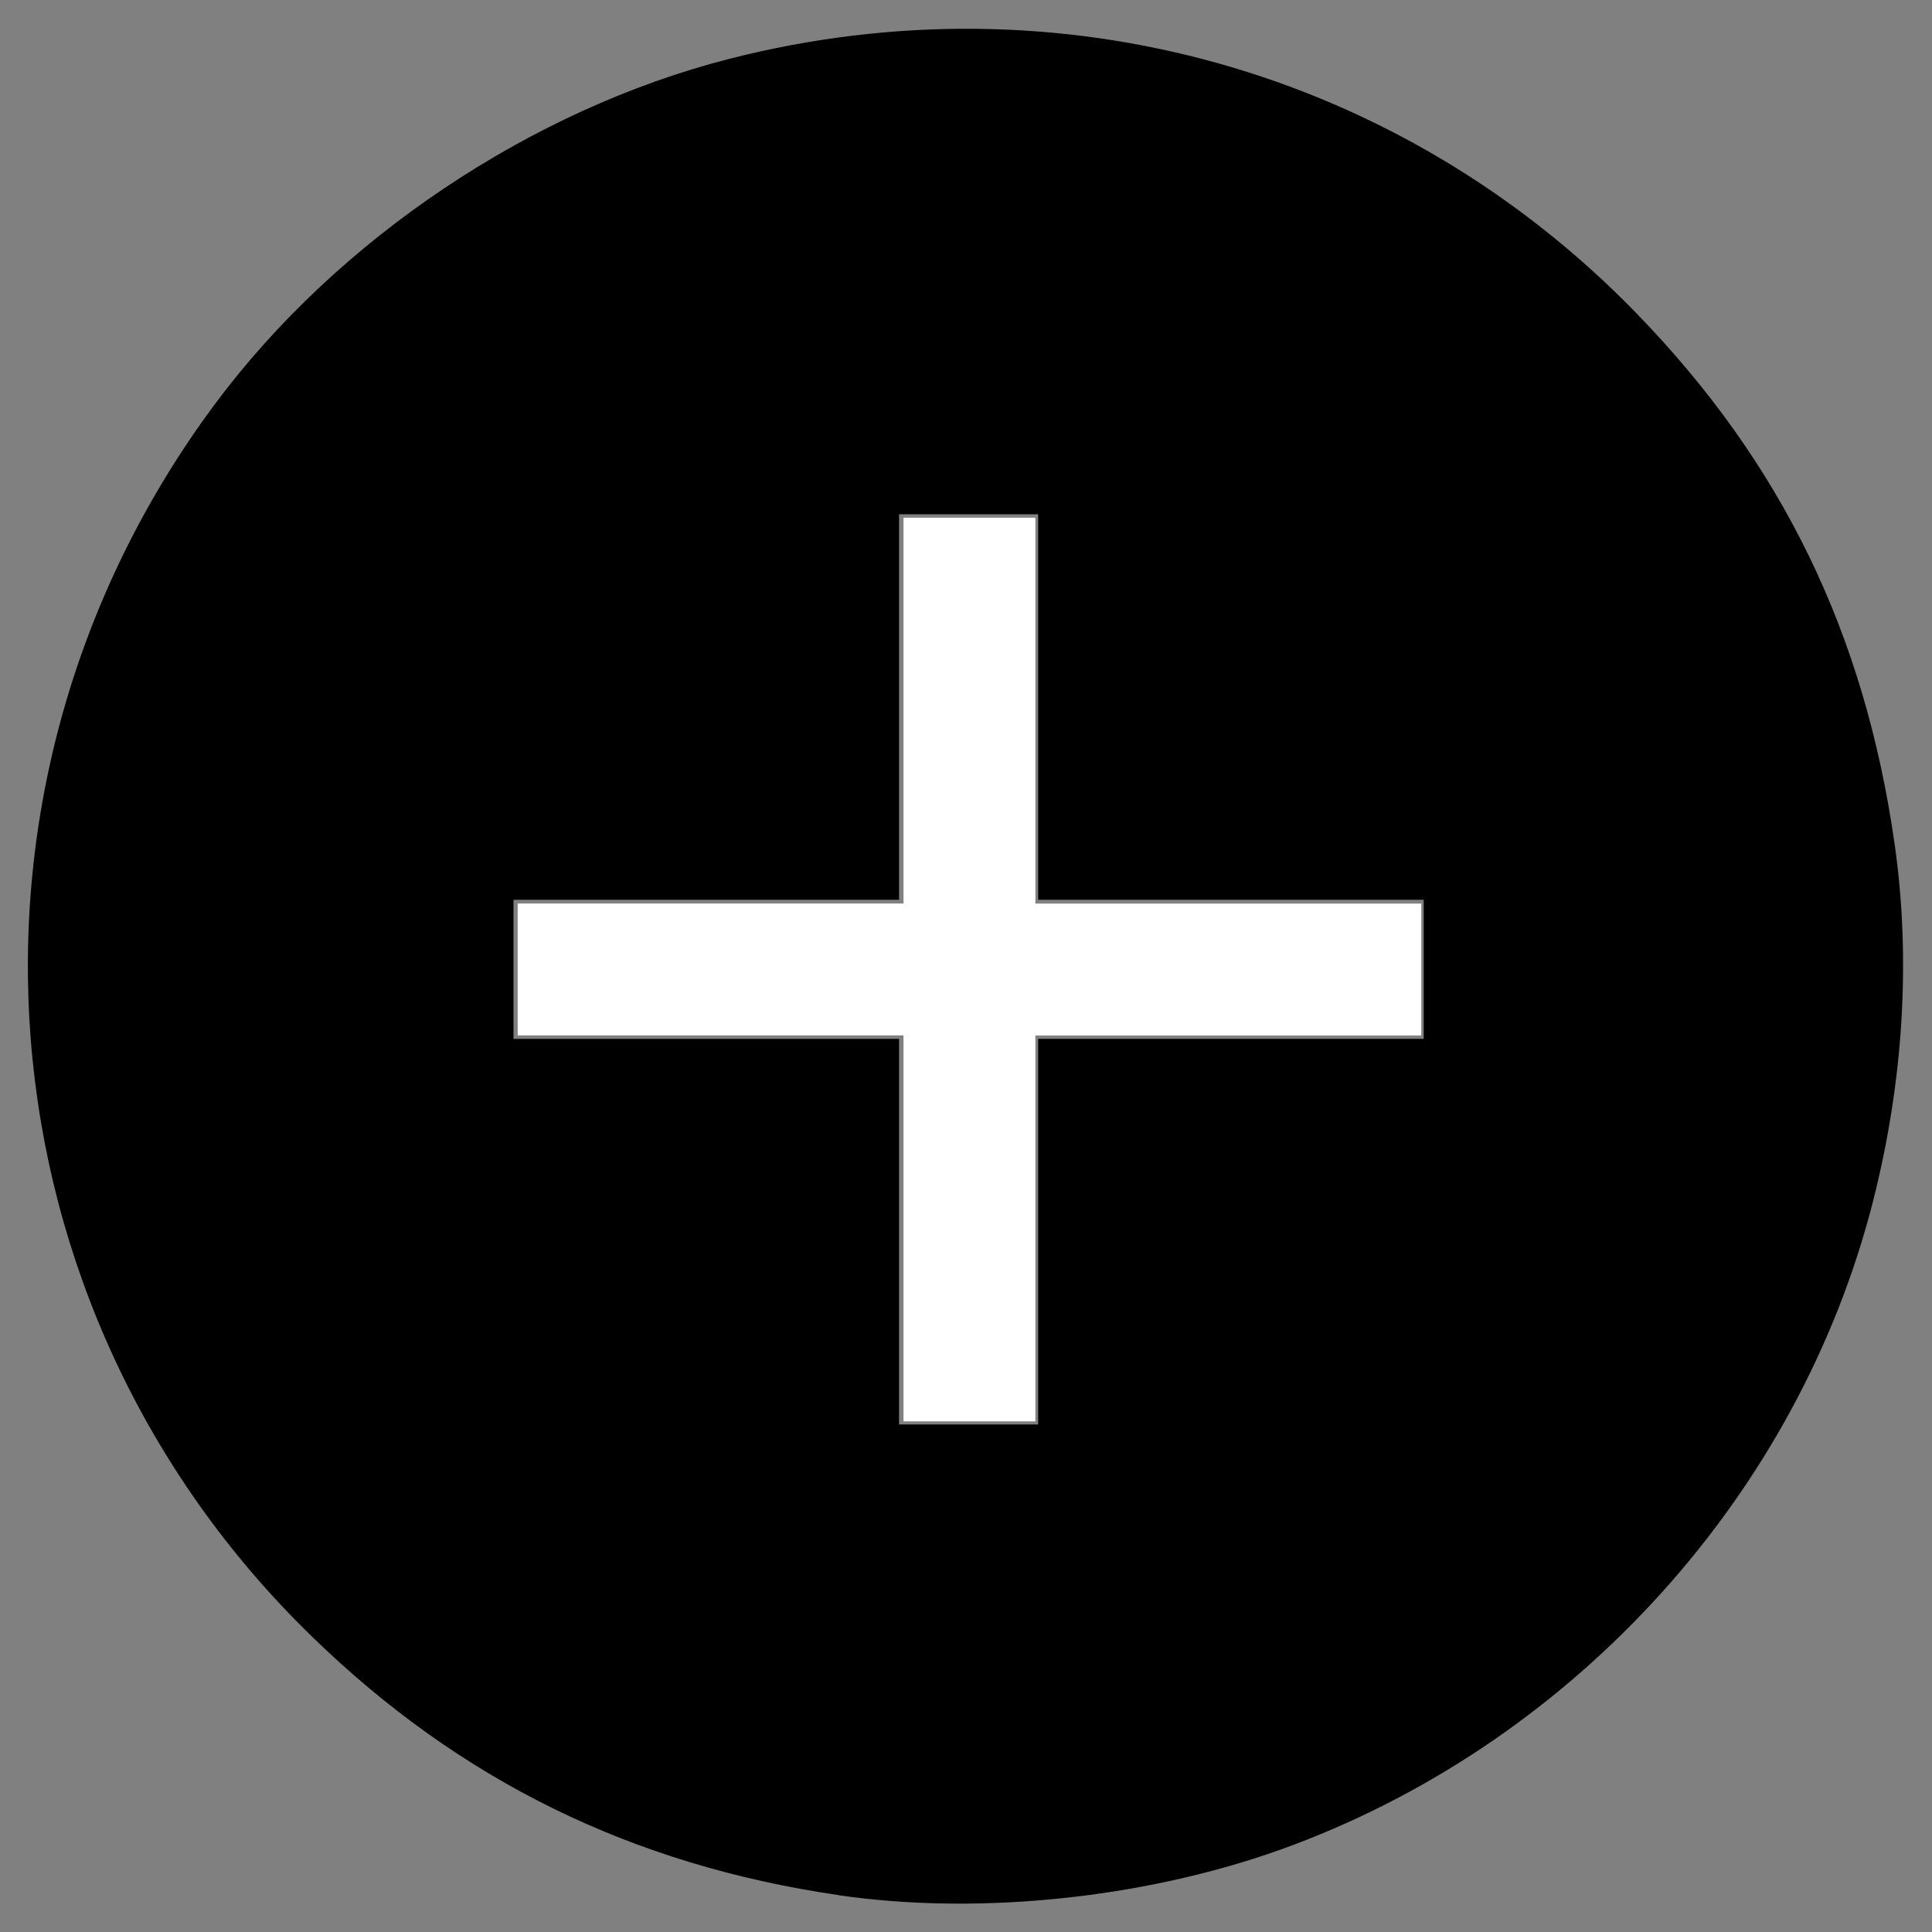
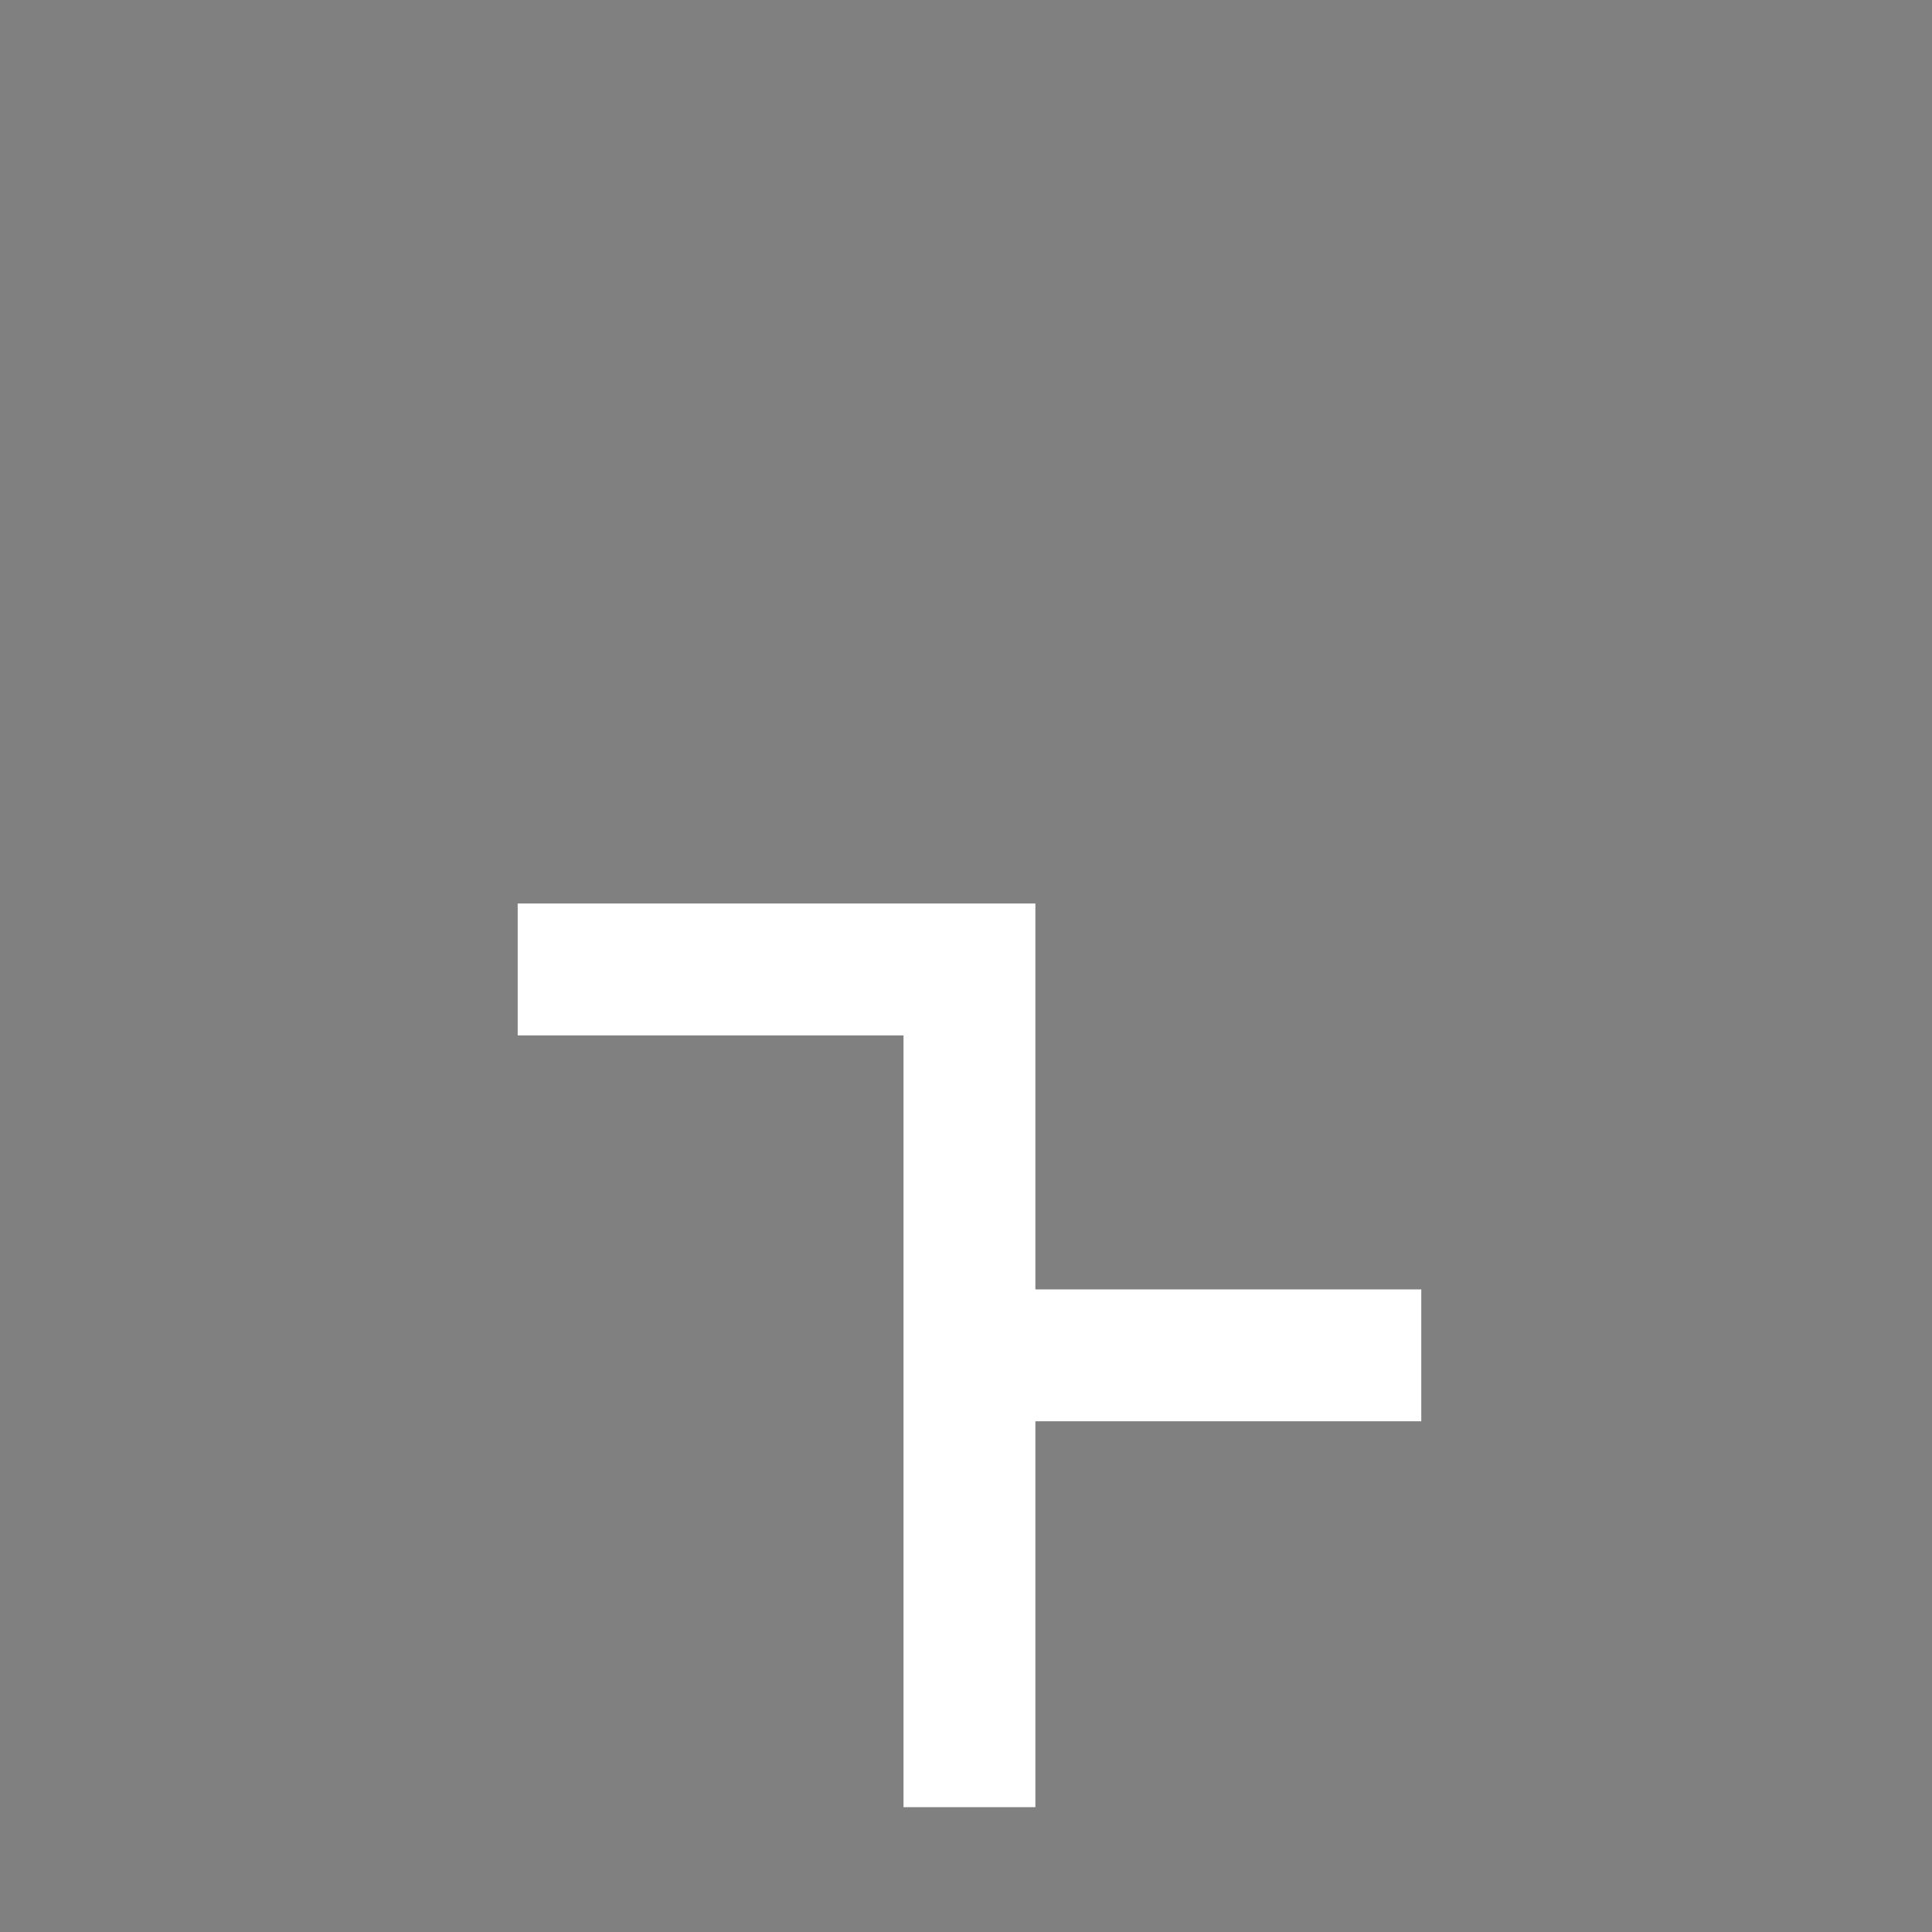
<svg xmlns="http://www.w3.org/2000/svg" xmlns:ns1="http://sodipodi.sourceforge.net/DTD/sodipodi-0.dtd" xmlns:ns2="http://www.inkscape.org/namespaces/inkscape" viewBox="0 0 23 23" version="1.1" id="svg1" ns1:docname="add_person_icon.svg" xml:space="preserve" ns2:version="1.3.2 (091e20e, 2023-11-25, custom)" width="23" height="23">
  <rect x="0" y="0" width="23" height="23" fill="#808080" stroke="none" />
  <defs id="defs1" />
  <ns1:namedview id="namedview1" pagecolor="#ffffff" bordercolor="#000000" borderopacity="0.25" ns2:showpageshadow="2" ns2:pageopacity="0.0" ns2:pagecheckerboard="0" ns2:deskcolor="#d1d1d1" ns2:zoom="17.200001" ns2:cx="10.261628" ns2:cy="7.7034881" ns2:window-width="1920" ns2:window-height="1009" ns2:window-x="-8" ns2:window-y="107" ns2:window-maximized="1" ns2:current-layer="svg1" />
-   <path style="fill:#000000" d="M 9.984,22.561 C 7.525,22.202 5.48,21.199 3.717,19.486 -0.313,15.573 -0.804,9.328 2.563,4.805 4.022,2.845 6.322,1.303 8.688,0.699 12.611,-0.302 16.671,0.836 19.478,3.726 c 1.735,1.786 2.721,3.813 3.078,6.33 0.194,1.363 0.104,2.825 -0.26,4.252 -0.884,3.464 -3.514,6.382 -6.901,7.656 -1.656,0.623 -3.695,0.848 -5.412,0.598 z m 2.375,-7.899 v -2.295 h 2.295 2.295 V 11.54 10.712 H 14.654 12.359 V 8.417 6.122 H 11.531 10.703 V 8.417 10.712 H 8.408 6.113 v 0.828 0.828 h 2.295 2.295 v 2.295 2.295 h 0.828 0.828 z" id="path6" />
-   <path style="fill:#ffffff;stroke-width:0.012" d="M 10.756,14.622 V 12.326 H 8.459 6.163 V 11.541 10.756 H 8.459 10.756 V 8.459 6.163 h 0.785 0.785 v 2.297 2.297 h 2.297 2.297 v 0.785 0.785 h -2.297 -2.297 v 2.297 2.297 h -0.785 -0.785 z" id="path7" />
+   <path style="fill:#ffffff;stroke-width:0.012" d="M 10.756,14.622 V 12.326 H 8.459 6.163 V 11.541 10.756 H 8.459 10.756 h 0.785 0.785 v 2.297 2.297 h 2.297 2.297 v 0.785 0.785 h -2.297 -2.297 v 2.297 2.297 h -0.785 -0.785 z" id="path7" />
</svg>